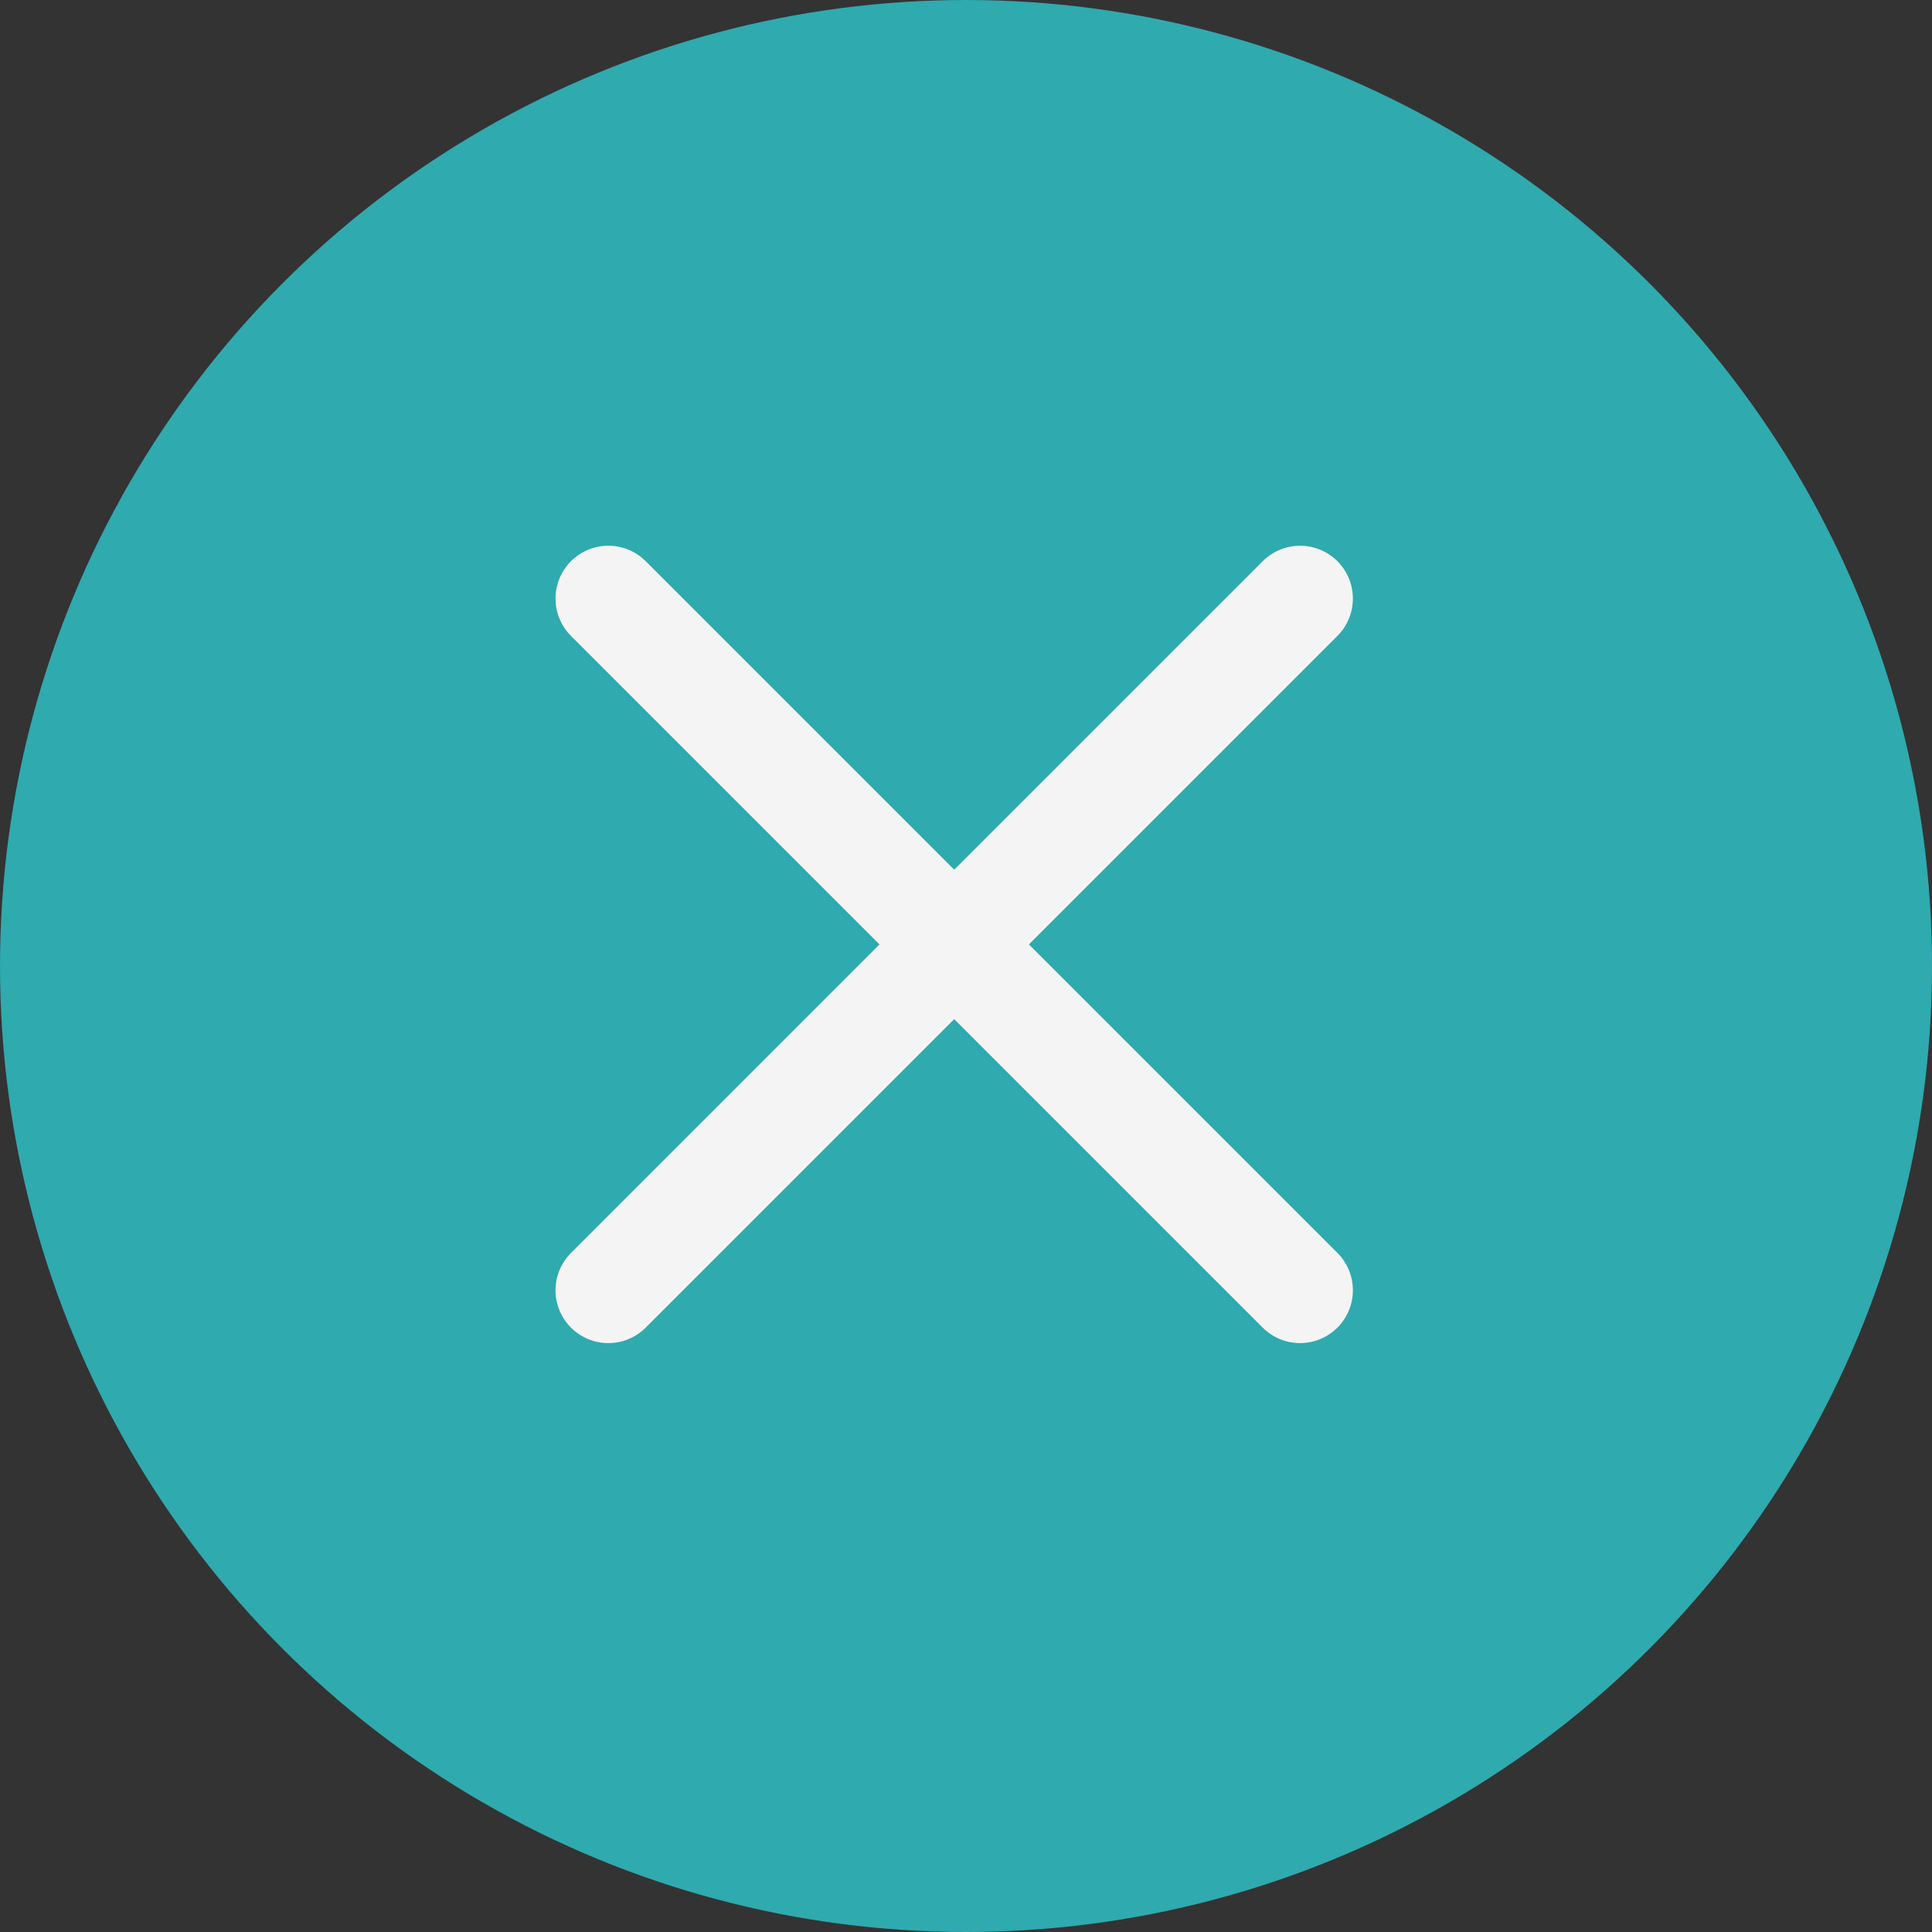
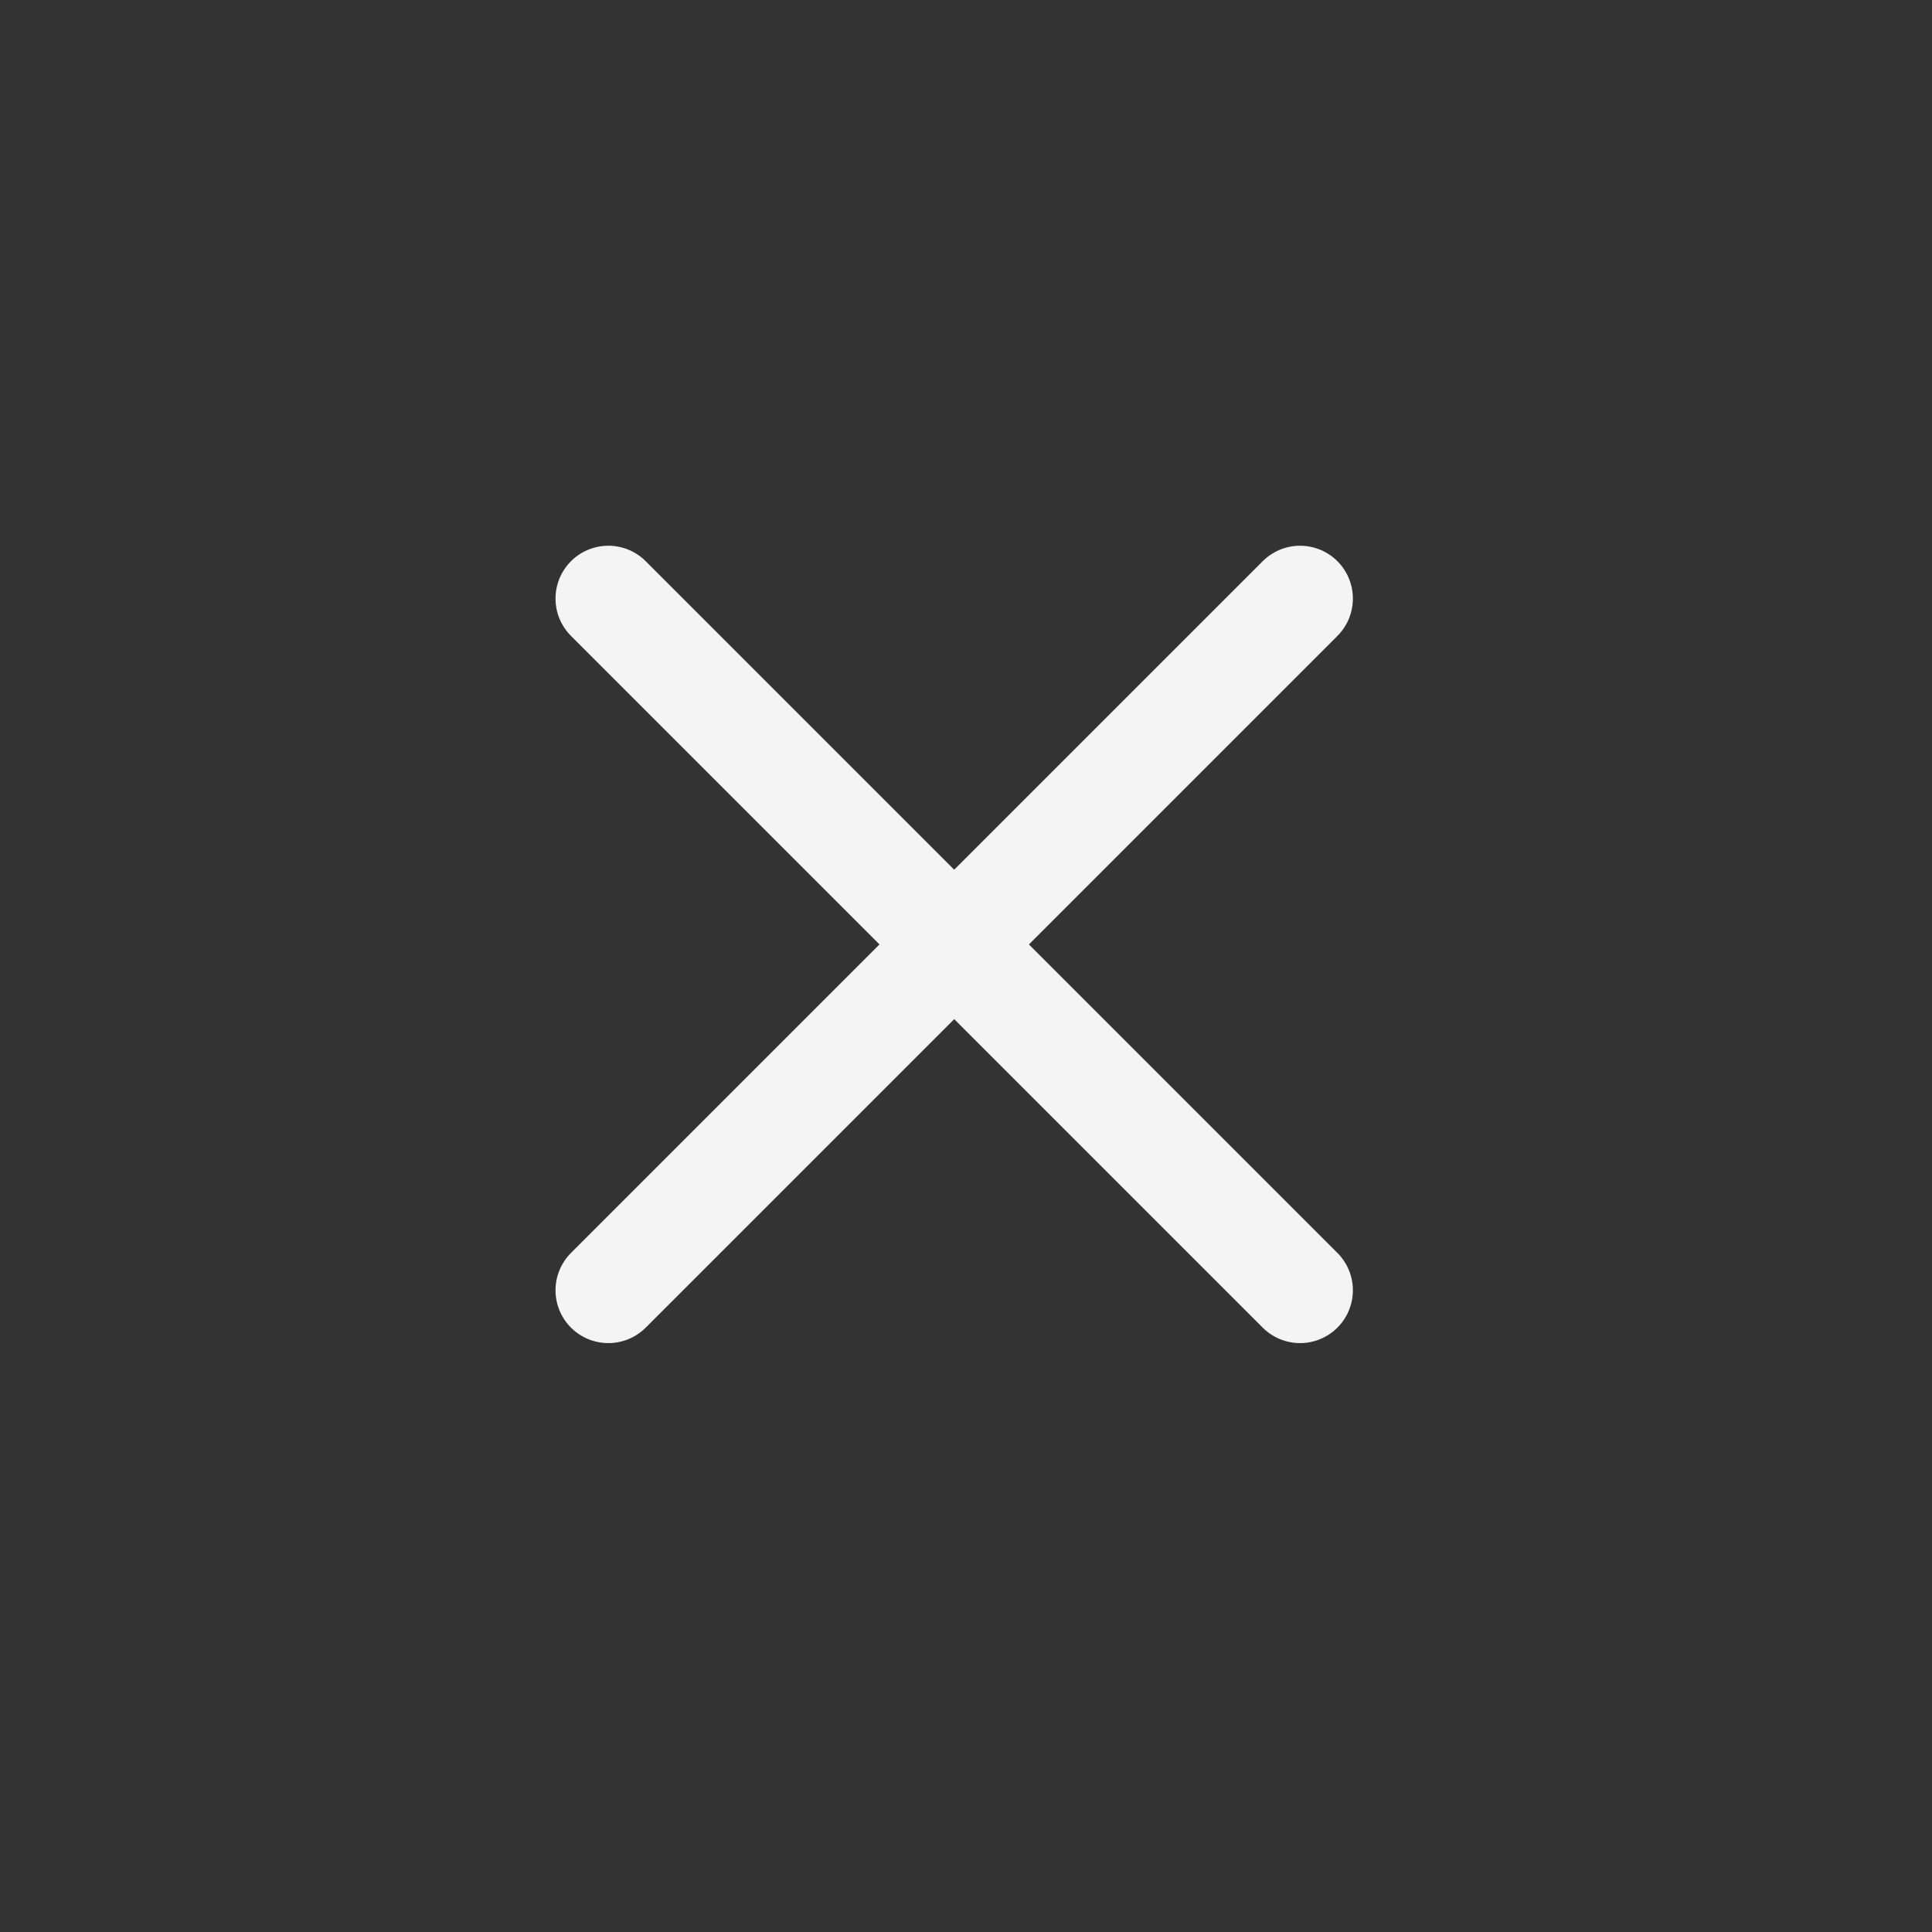
<svg xmlns="http://www.w3.org/2000/svg" width="64" height="64" viewBox="0 0 64 64">
  <rect x="0" y="0" width="64" height="64" fill="#333333" stroke="none" />
  <g id="icon-close" transform="translate(0.292 0.053)">
-     <circle id="Ellipse_112" data-name="Ellipse 112" cx="32" cy="32" r="32" transform="translate(-0.292 -0.053)" fill="#2faaaf" />
    <g id="vuesax_linear_send" data-name="vuesax/linear/send" transform="translate(19.065 19.593)">
      <g id="Send" transform="translate(-0.775 -0.775)">
        <path id="Vector" d="M0,0,22.914,22.914" transform="translate(1.57 0.957)" fill="none" stroke="#f4f4f4" stroke-linecap="round" stroke-linejoin="round" stroke-width="3.5" />
        <path id="Vector-2" data-name="Vector" d="M22.914,0,0,22.914" transform="translate(1.57 0.957)" fill="none" stroke="#f4f4f4" stroke-linecap="round" stroke-linejoin="round" stroke-width="3.5" />
      </g>
    </g>
  </g>
</svg>